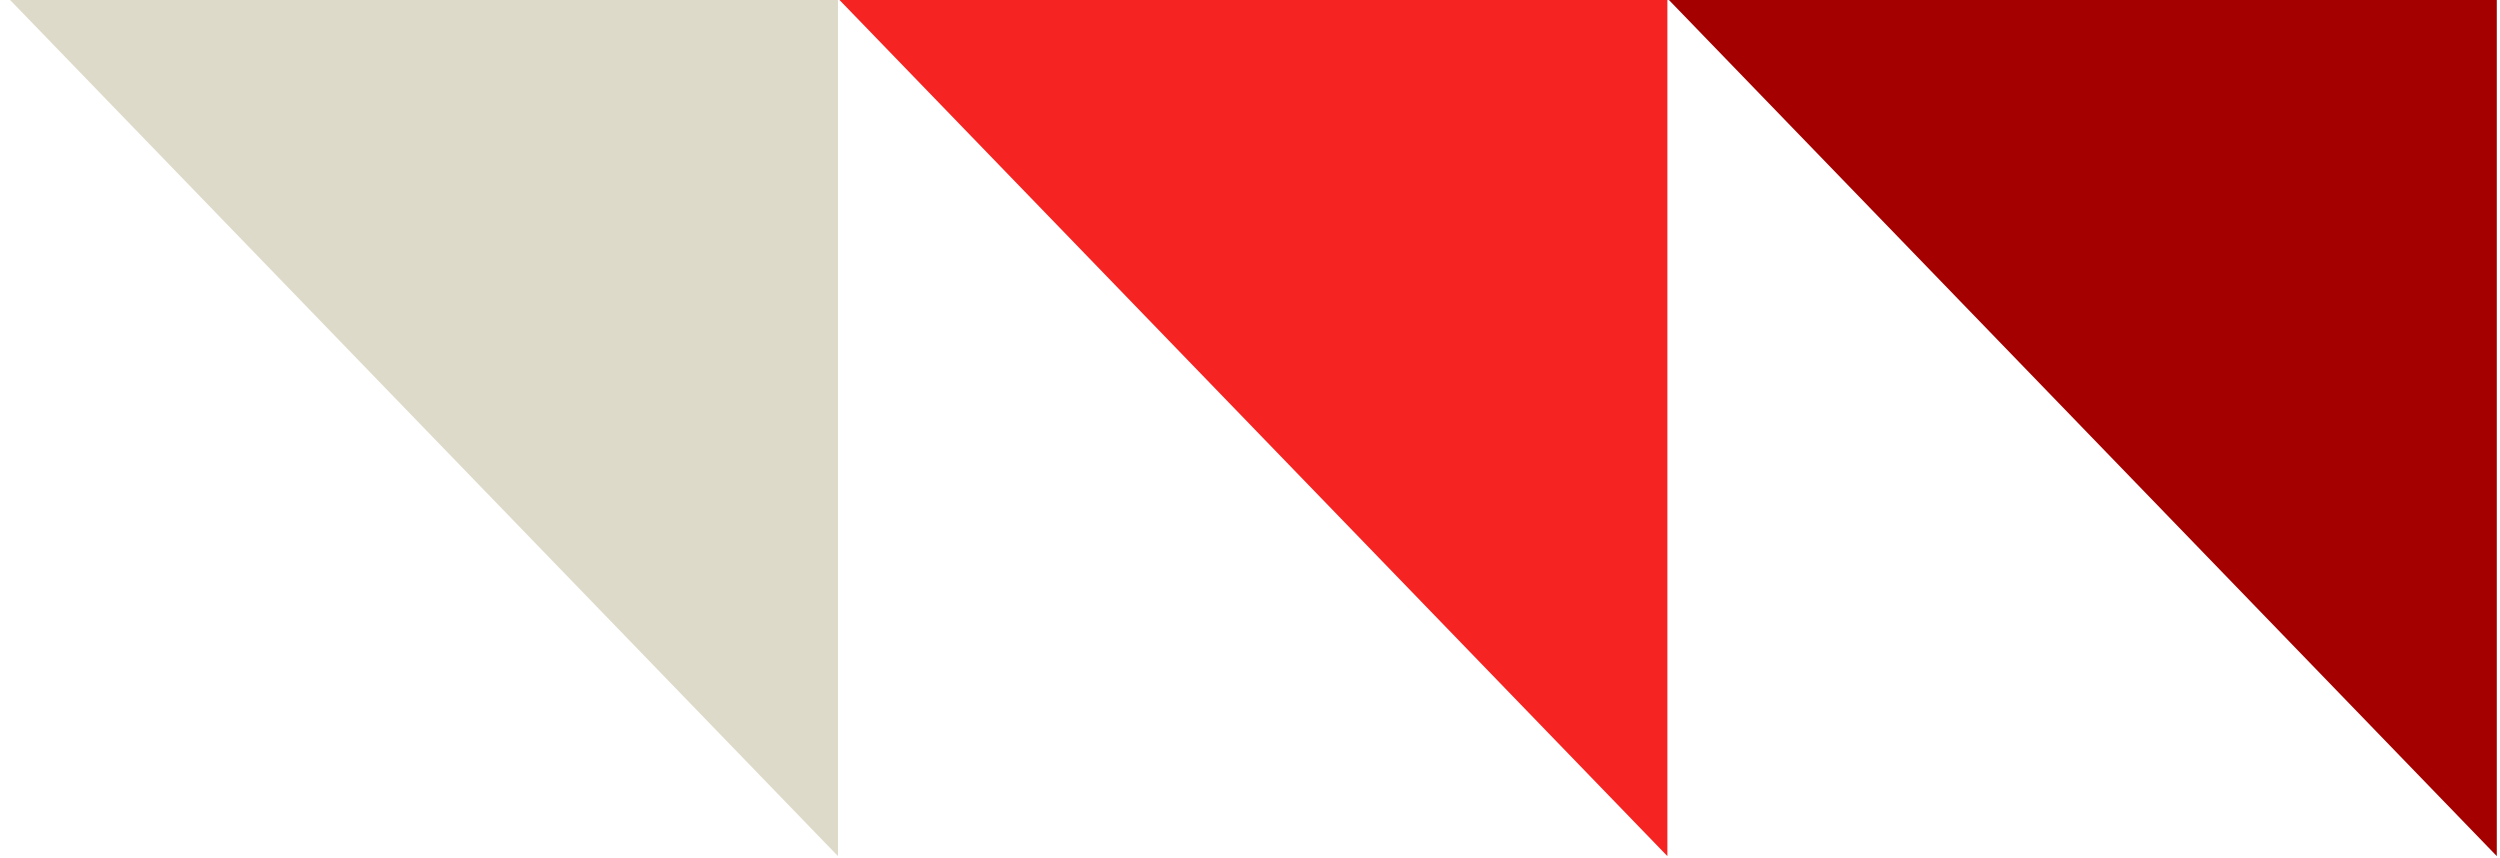
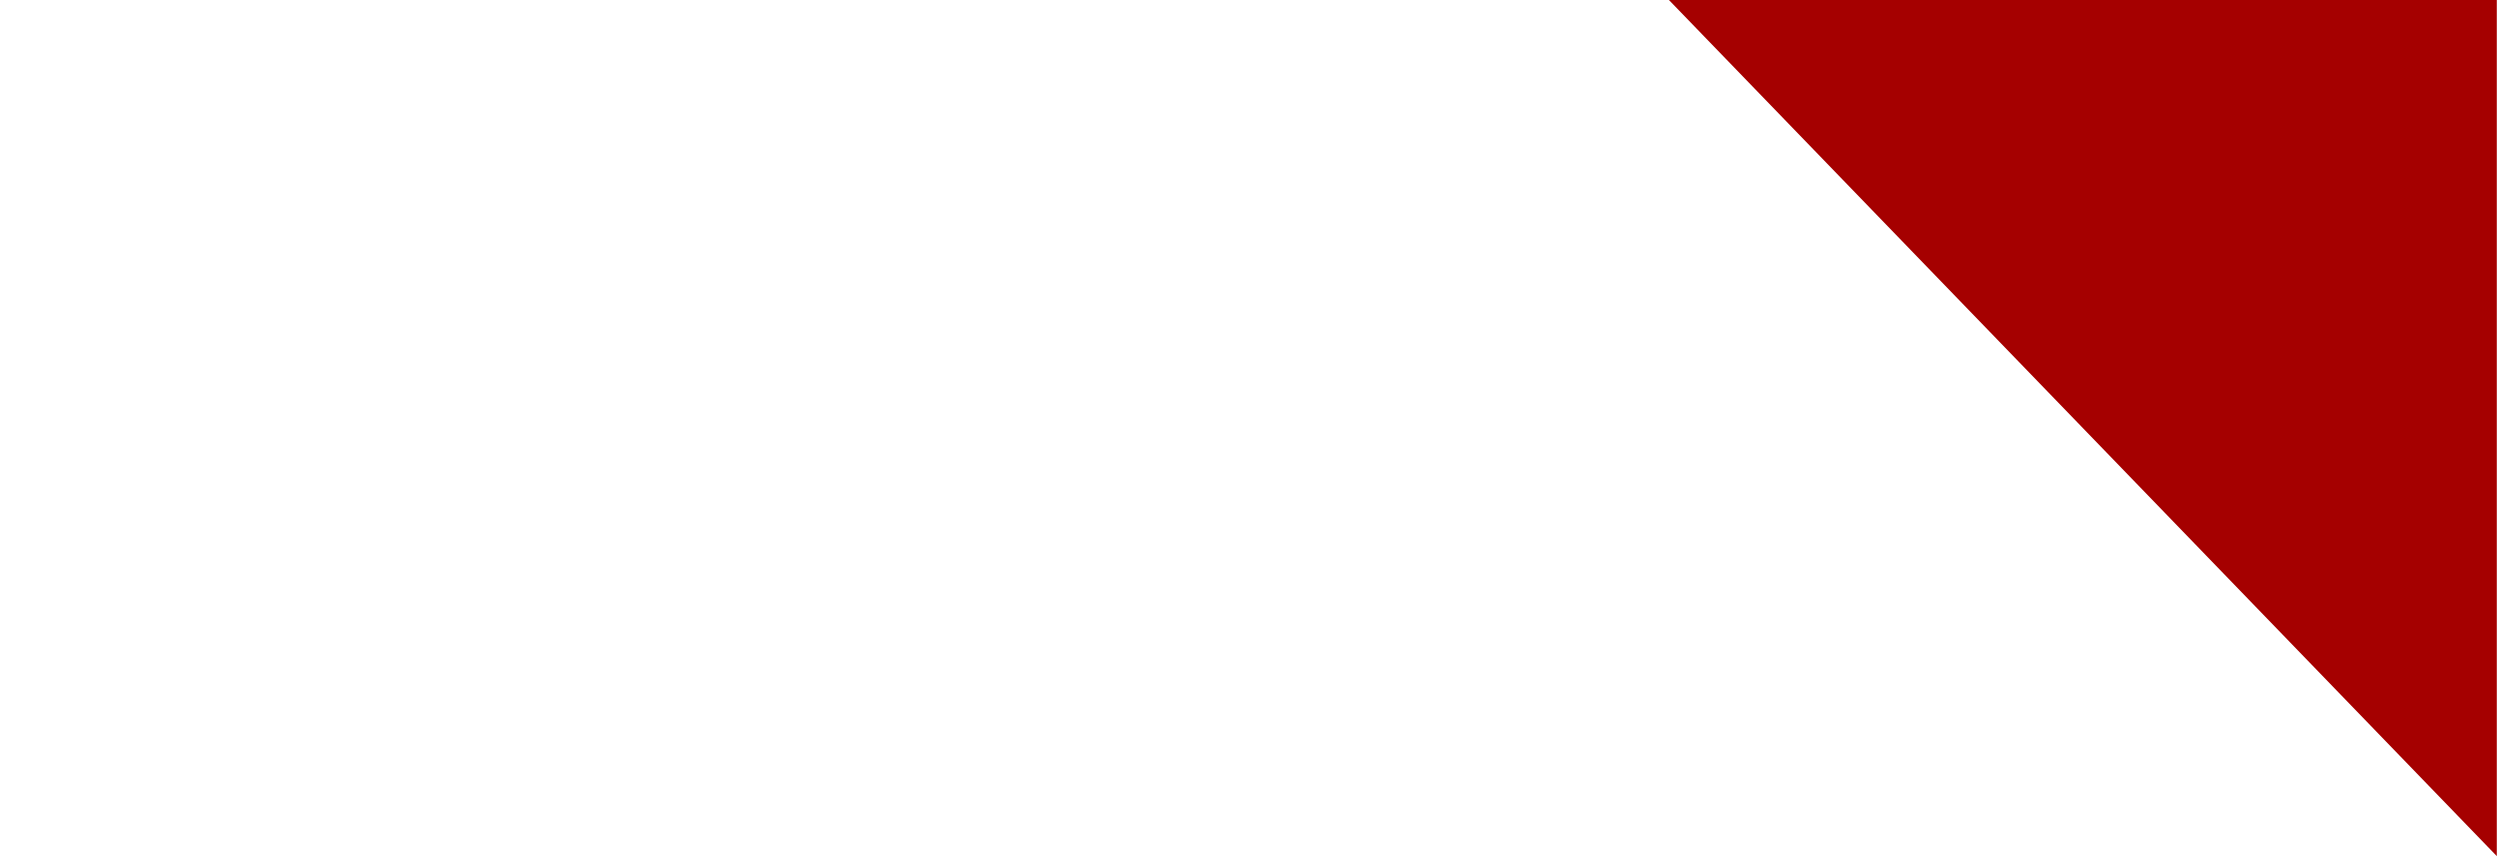
<svg xmlns="http://www.w3.org/2000/svg" version="1.1" id="Layer_1" x="0px" y="0px" viewBox="0 0 468.1 160.6" style="enable-background:new 0 0 468.1 160.6;" xml:space="preserve">
  <style type="text/css">
	.st0{fill:#DEDACA;}
	.st1{fill:#F52321;}
	.st2{fill:#A50000;}
</style>
-   <polygon class="st0" points="1.6,-0.3 156.9,160.3 156.9,-0.3 " />
-   <polygon class="st1" points="156.9,-0.3 312.2,160.3 312.2,-0.3 " />
  <polygon class="st2" points="312.2,-0.3 467.5,160.3 467.5,-0.3 " />
</svg>